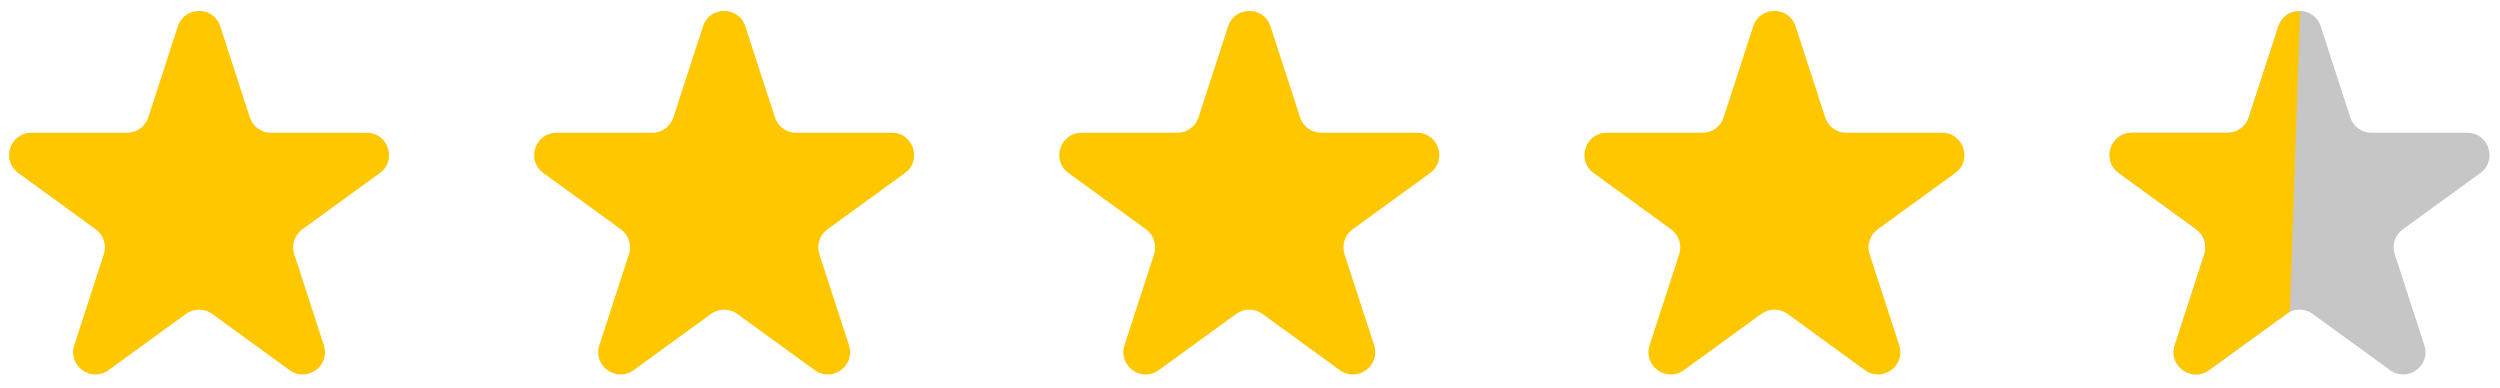
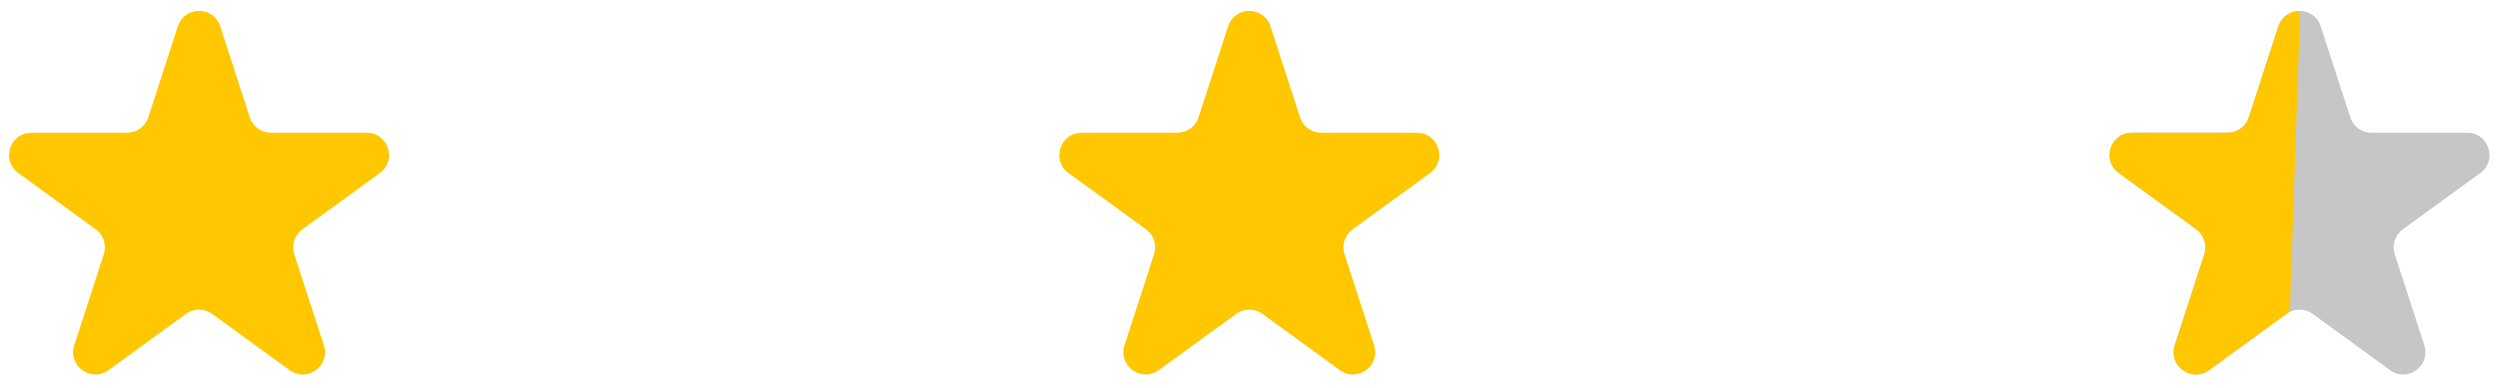
<svg xmlns="http://www.w3.org/2000/svg" width="161" height="25" viewBox="0 0 161 25" fill="none">
  <path d="M11.456 1.694C11.885 0.373 13.754 0.373 14.183 1.694L16.088 7.559C16.28 8.15 16.831 8.55 17.452 8.55L23.619 8.55C25.008 8.55 25.585 10.327 24.462 11.143L19.472 14.768C18.97 15.133 18.759 15.78 18.951 16.371L20.857 22.236C21.286 23.557 19.775 24.655 18.651 23.839L13.662 20.214C13.159 19.849 12.479 19.849 11.977 20.214L6.987 23.839C5.864 24.655 4.352 23.557 4.781 22.236L6.687 16.371C6.879 15.78 6.669 15.133 6.167 14.768L1.177 11.143C0.054 10.327 0.631 8.55 2.019 8.55L8.187 8.55C8.808 8.55 9.358 8.15 9.55 7.559L11.456 1.694Z" fill="#FFC700" />
  <path d="M79.091 1.694C79.521 0.373 81.389 0.373 81.818 1.694L83.724 7.559C83.916 8.15 84.466 8.55 85.087 8.55L91.255 8.55C92.643 8.55 93.221 10.327 92.097 11.143L87.108 14.768C86.605 15.133 86.395 15.78 86.587 16.371L88.493 22.236C88.922 23.557 87.41 24.655 86.287 23.839L81.297 20.214C80.795 19.849 80.115 19.849 79.612 20.214L74.623 23.839C73.499 24.655 71.988 23.557 72.417 22.236L74.323 16.371C74.515 15.78 74.304 15.133 73.802 14.768L68.812 11.143C67.689 10.327 68.266 8.55 69.655 8.55L75.822 8.55C76.443 8.55 76.994 8.15 77.186 7.559L79.091 1.694Z" fill="#FFC700" />
-   <path d="M112.909 1.694C113.338 0.373 115.207 0.373 115.636 1.694L117.542 7.559C117.733 8.15 118.284 8.55 118.905 8.55L125.072 8.55C126.461 8.55 127.038 10.327 125.915 11.143L120.925 14.768C120.423 15.133 120.213 15.78 120.404 16.371L122.31 22.236C122.739 23.557 121.228 24.655 120.105 23.839L115.115 20.214C114.613 19.849 113.932 19.849 113.43 20.214L108.44 23.839C107.317 24.655 105.805 23.557 106.234 22.236L108.14 16.371C108.332 15.78 108.122 15.133 107.62 14.768L102.63 11.143C101.507 10.327 102.084 8.55 103.473 8.55L109.64 8.55C110.261 8.55 110.811 8.15 111.003 7.559L112.909 1.694Z" fill="#FFC700" />
-   <path d="M45.274 1.694C45.703 0.373 47.571 0.373 48 1.694L49.906 7.559C50.098 8.15 50.648 8.55 51.269 8.55L57.437 8.55C58.825 8.55 59.403 10.327 58.279 11.143L53.29 14.768C52.787 15.133 52.577 15.78 52.769 16.371L54.675 22.236C55.104 23.557 53.593 24.655 52.469 23.839L47.48 20.214C46.977 19.849 46.297 19.849 45.794 20.214L40.805 23.839C39.681 24.655 38.17 23.557 38.599 22.236L40.505 16.371C40.697 15.78 40.487 15.133 39.984 14.768L34.995 11.143C33.871 10.327 34.449 8.55 35.837 8.55L42.005 8.55C42.626 8.55 43.176 8.15 43.368 7.559L45.274 1.694Z" fill="#FFC700" />
  <path d="M146.727 1.694C147.156 0.373 149.024 0.373 149.453 1.694L151.359 7.559C151.551 8.15 152.101 8.55 152.722 8.55L158.89 8.55C160.279 8.55 160.856 10.327 159.733 11.143L154.743 14.768C154.241 15.133 154.03 15.78 154.222 16.371L156.128 22.236C156.557 23.557 155.046 24.655 153.922 23.839L148.933 20.214C148.43 19.849 147.75 19.849 147.248 20.214L142.258 23.839C141.135 24.655 139.623 23.557 140.052 22.236L141.958 16.371C142.15 15.78 141.94 15.133 141.437 14.768L136.448 11.143C135.324 10.327 135.902 8.55 137.29 8.55L143.458 8.55C144.079 8.55 144.629 8.15 144.821 7.559L146.727 1.694Z" fill="#C6C6C6" />
  <path d="M142.258 23.839L147.466 20.063L148.126 0.708C148.025 0.732 147.117 0.676 146.727 1.694L144.821 7.559C144.629 8.15 144.079 8.55 143.458 8.55L137.29 8.55C135.902 8.55 135.324 10.327 136.448 11.143L141.437 14.768C141.94 15.133 142.15 15.78 141.958 16.371L140.052 22.236C139.623 23.557 141.135 24.655 142.258 23.839Z" fill="#FFC700" />
</svg>